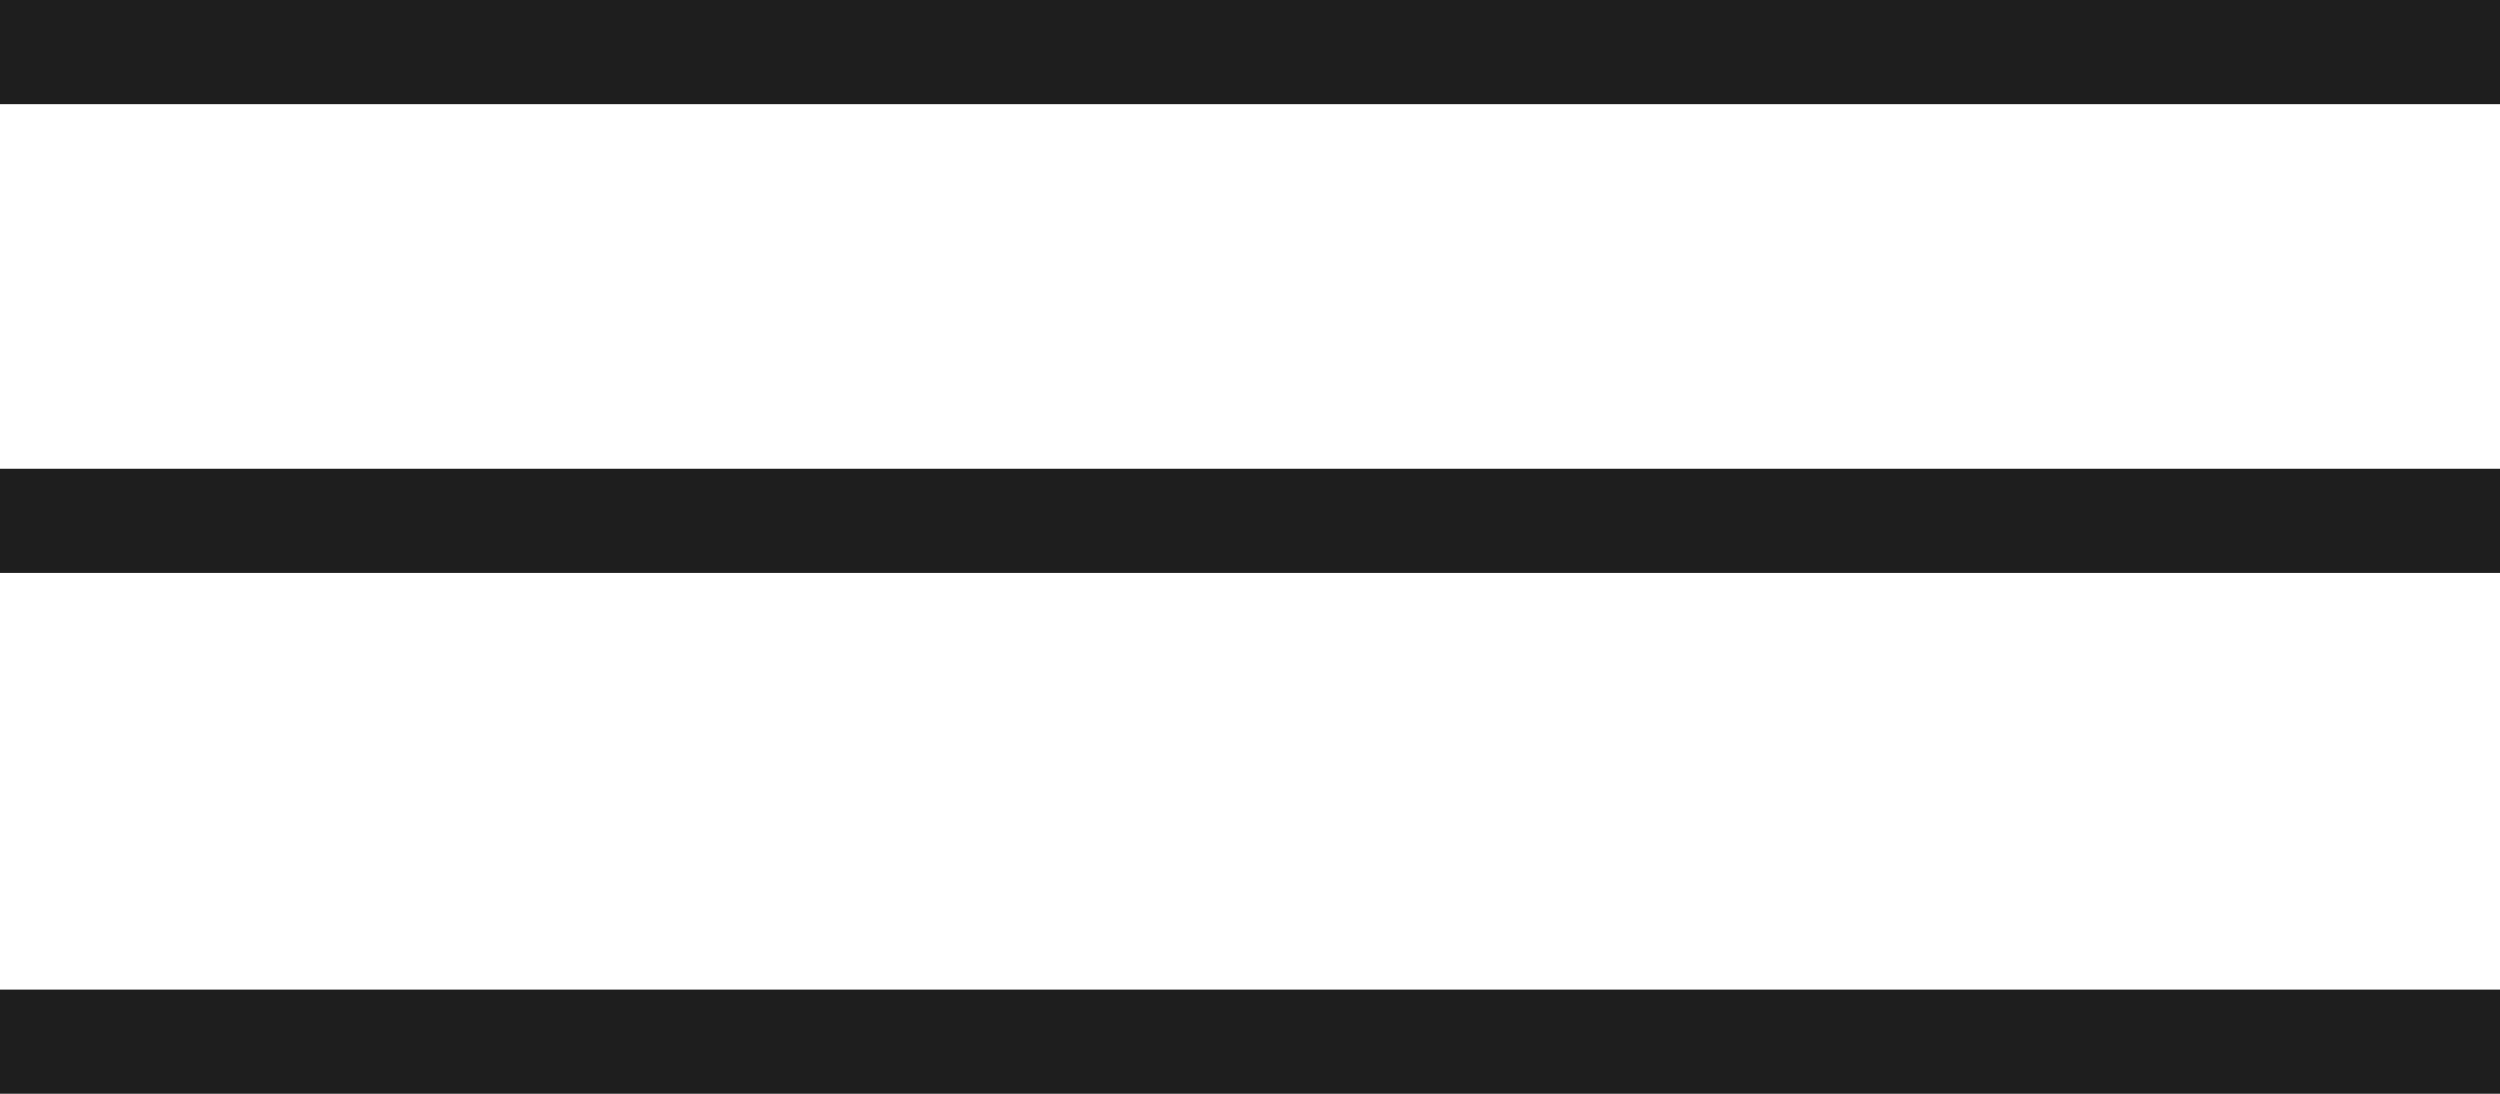
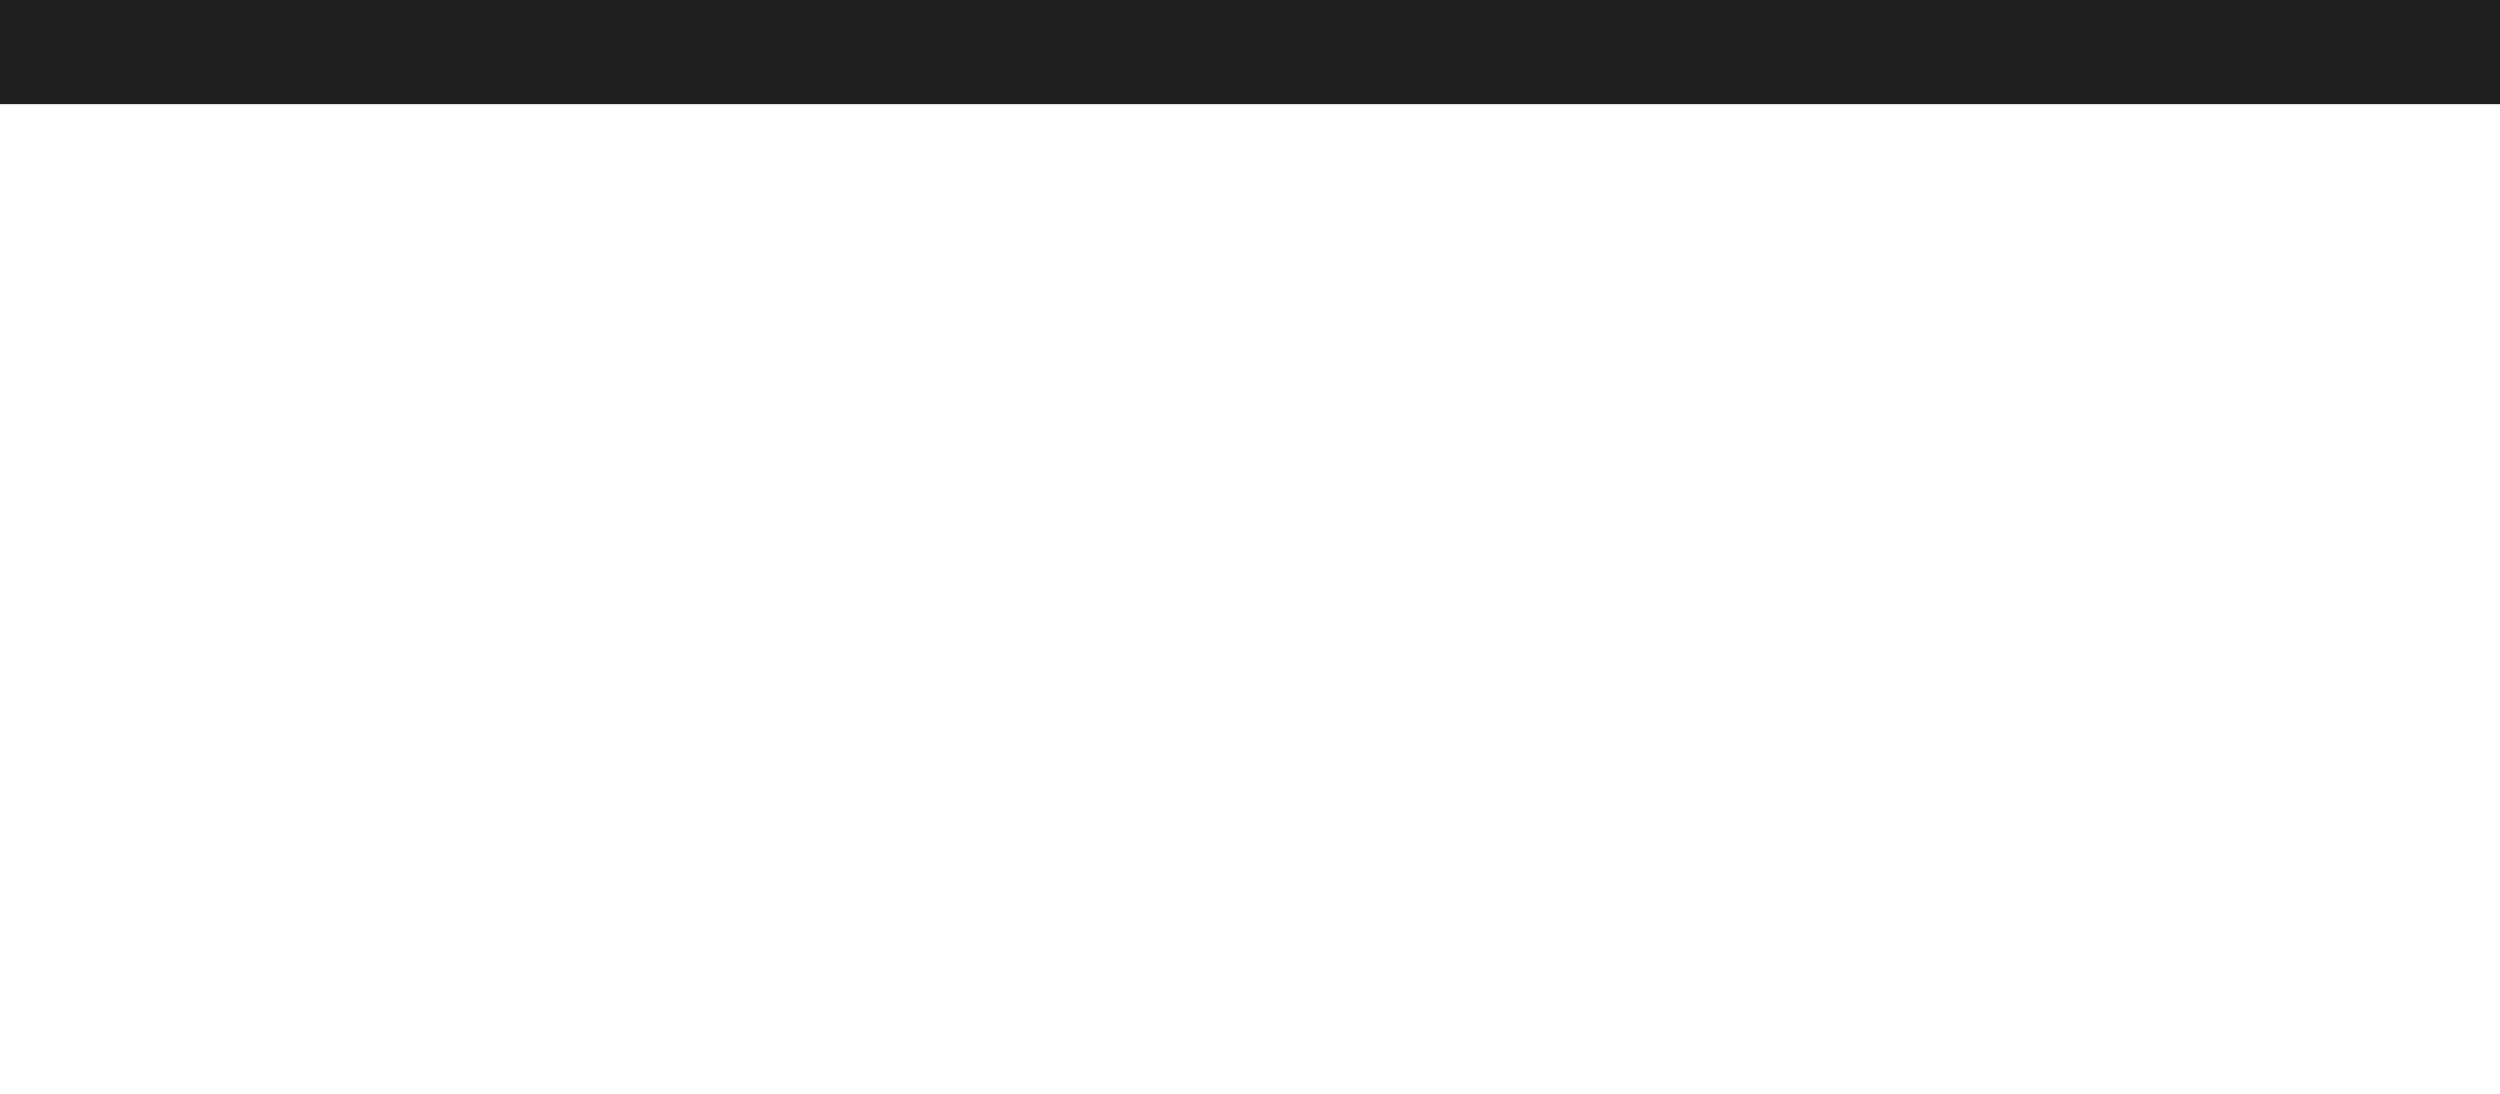
<svg xmlns="http://www.w3.org/2000/svg" width="48" height="21" viewBox="0 0 48 21" fill="none">
-   <rect y="19" width="48" height="2" fill="#1E1E1E" />
-   <rect y="9" width="48" height="2" fill="#1E1E1E" />
  <rect width="48" height="2" fill="#1E1E1E" />
</svg>